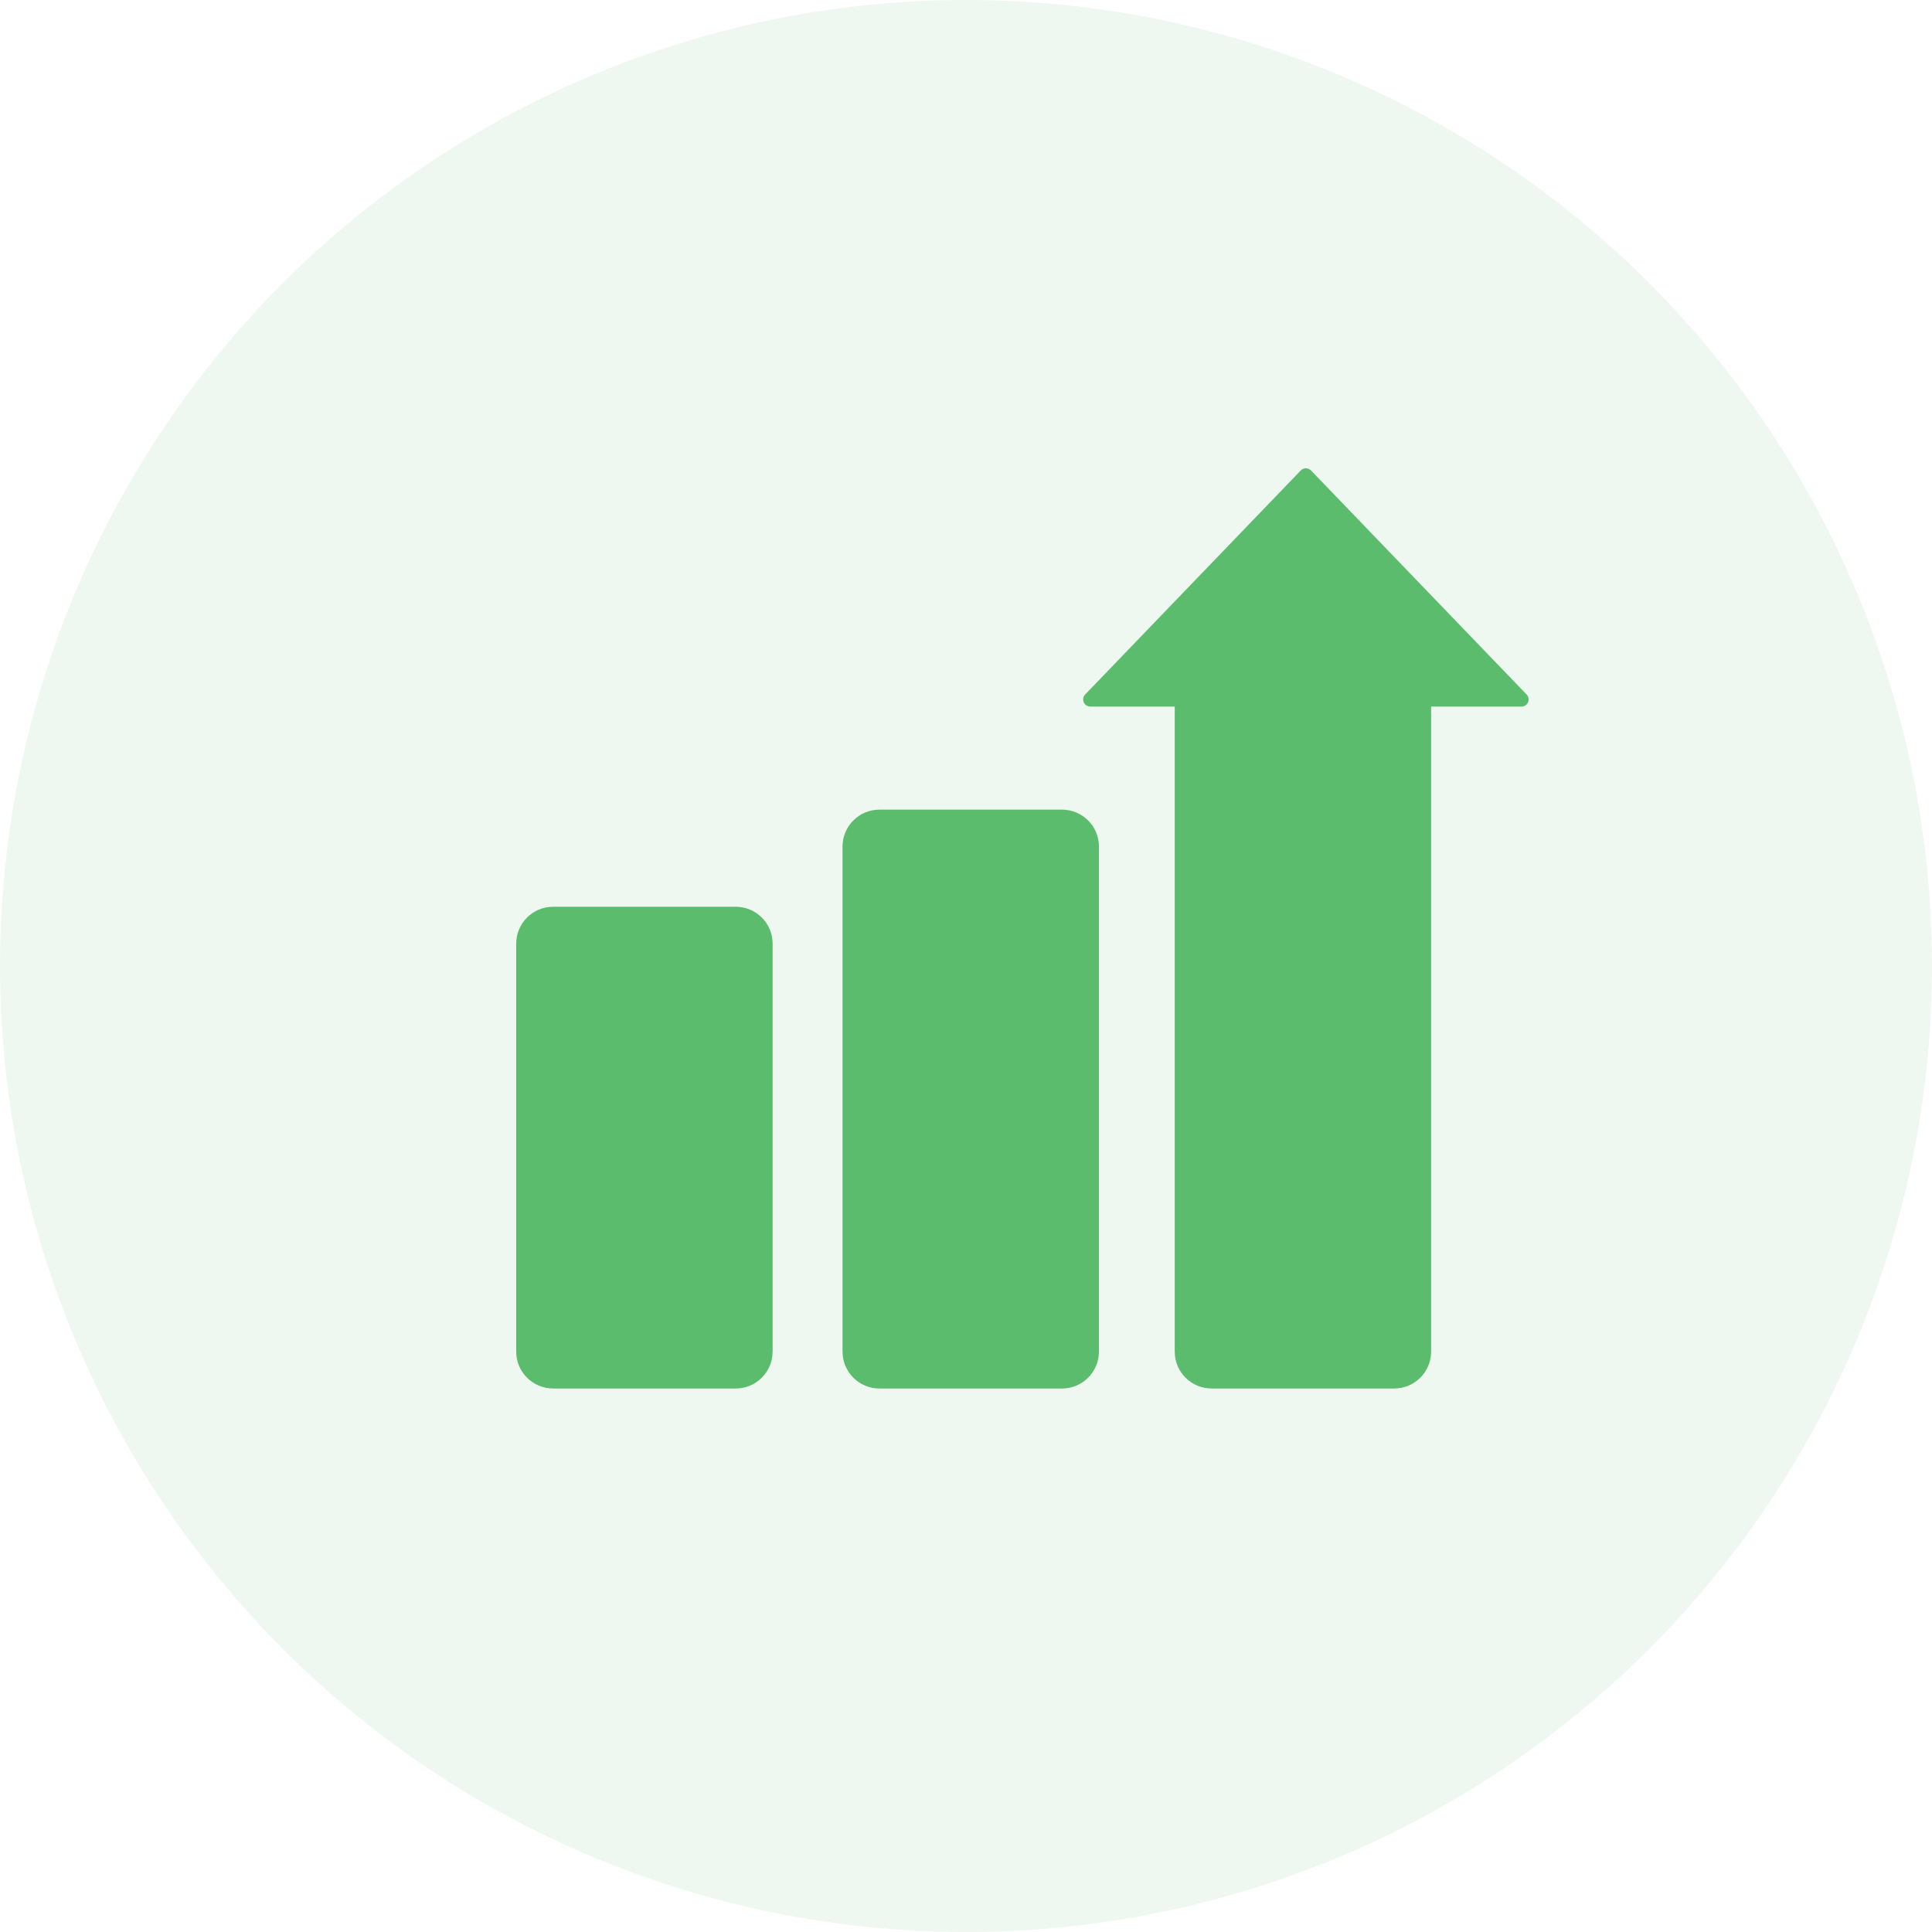
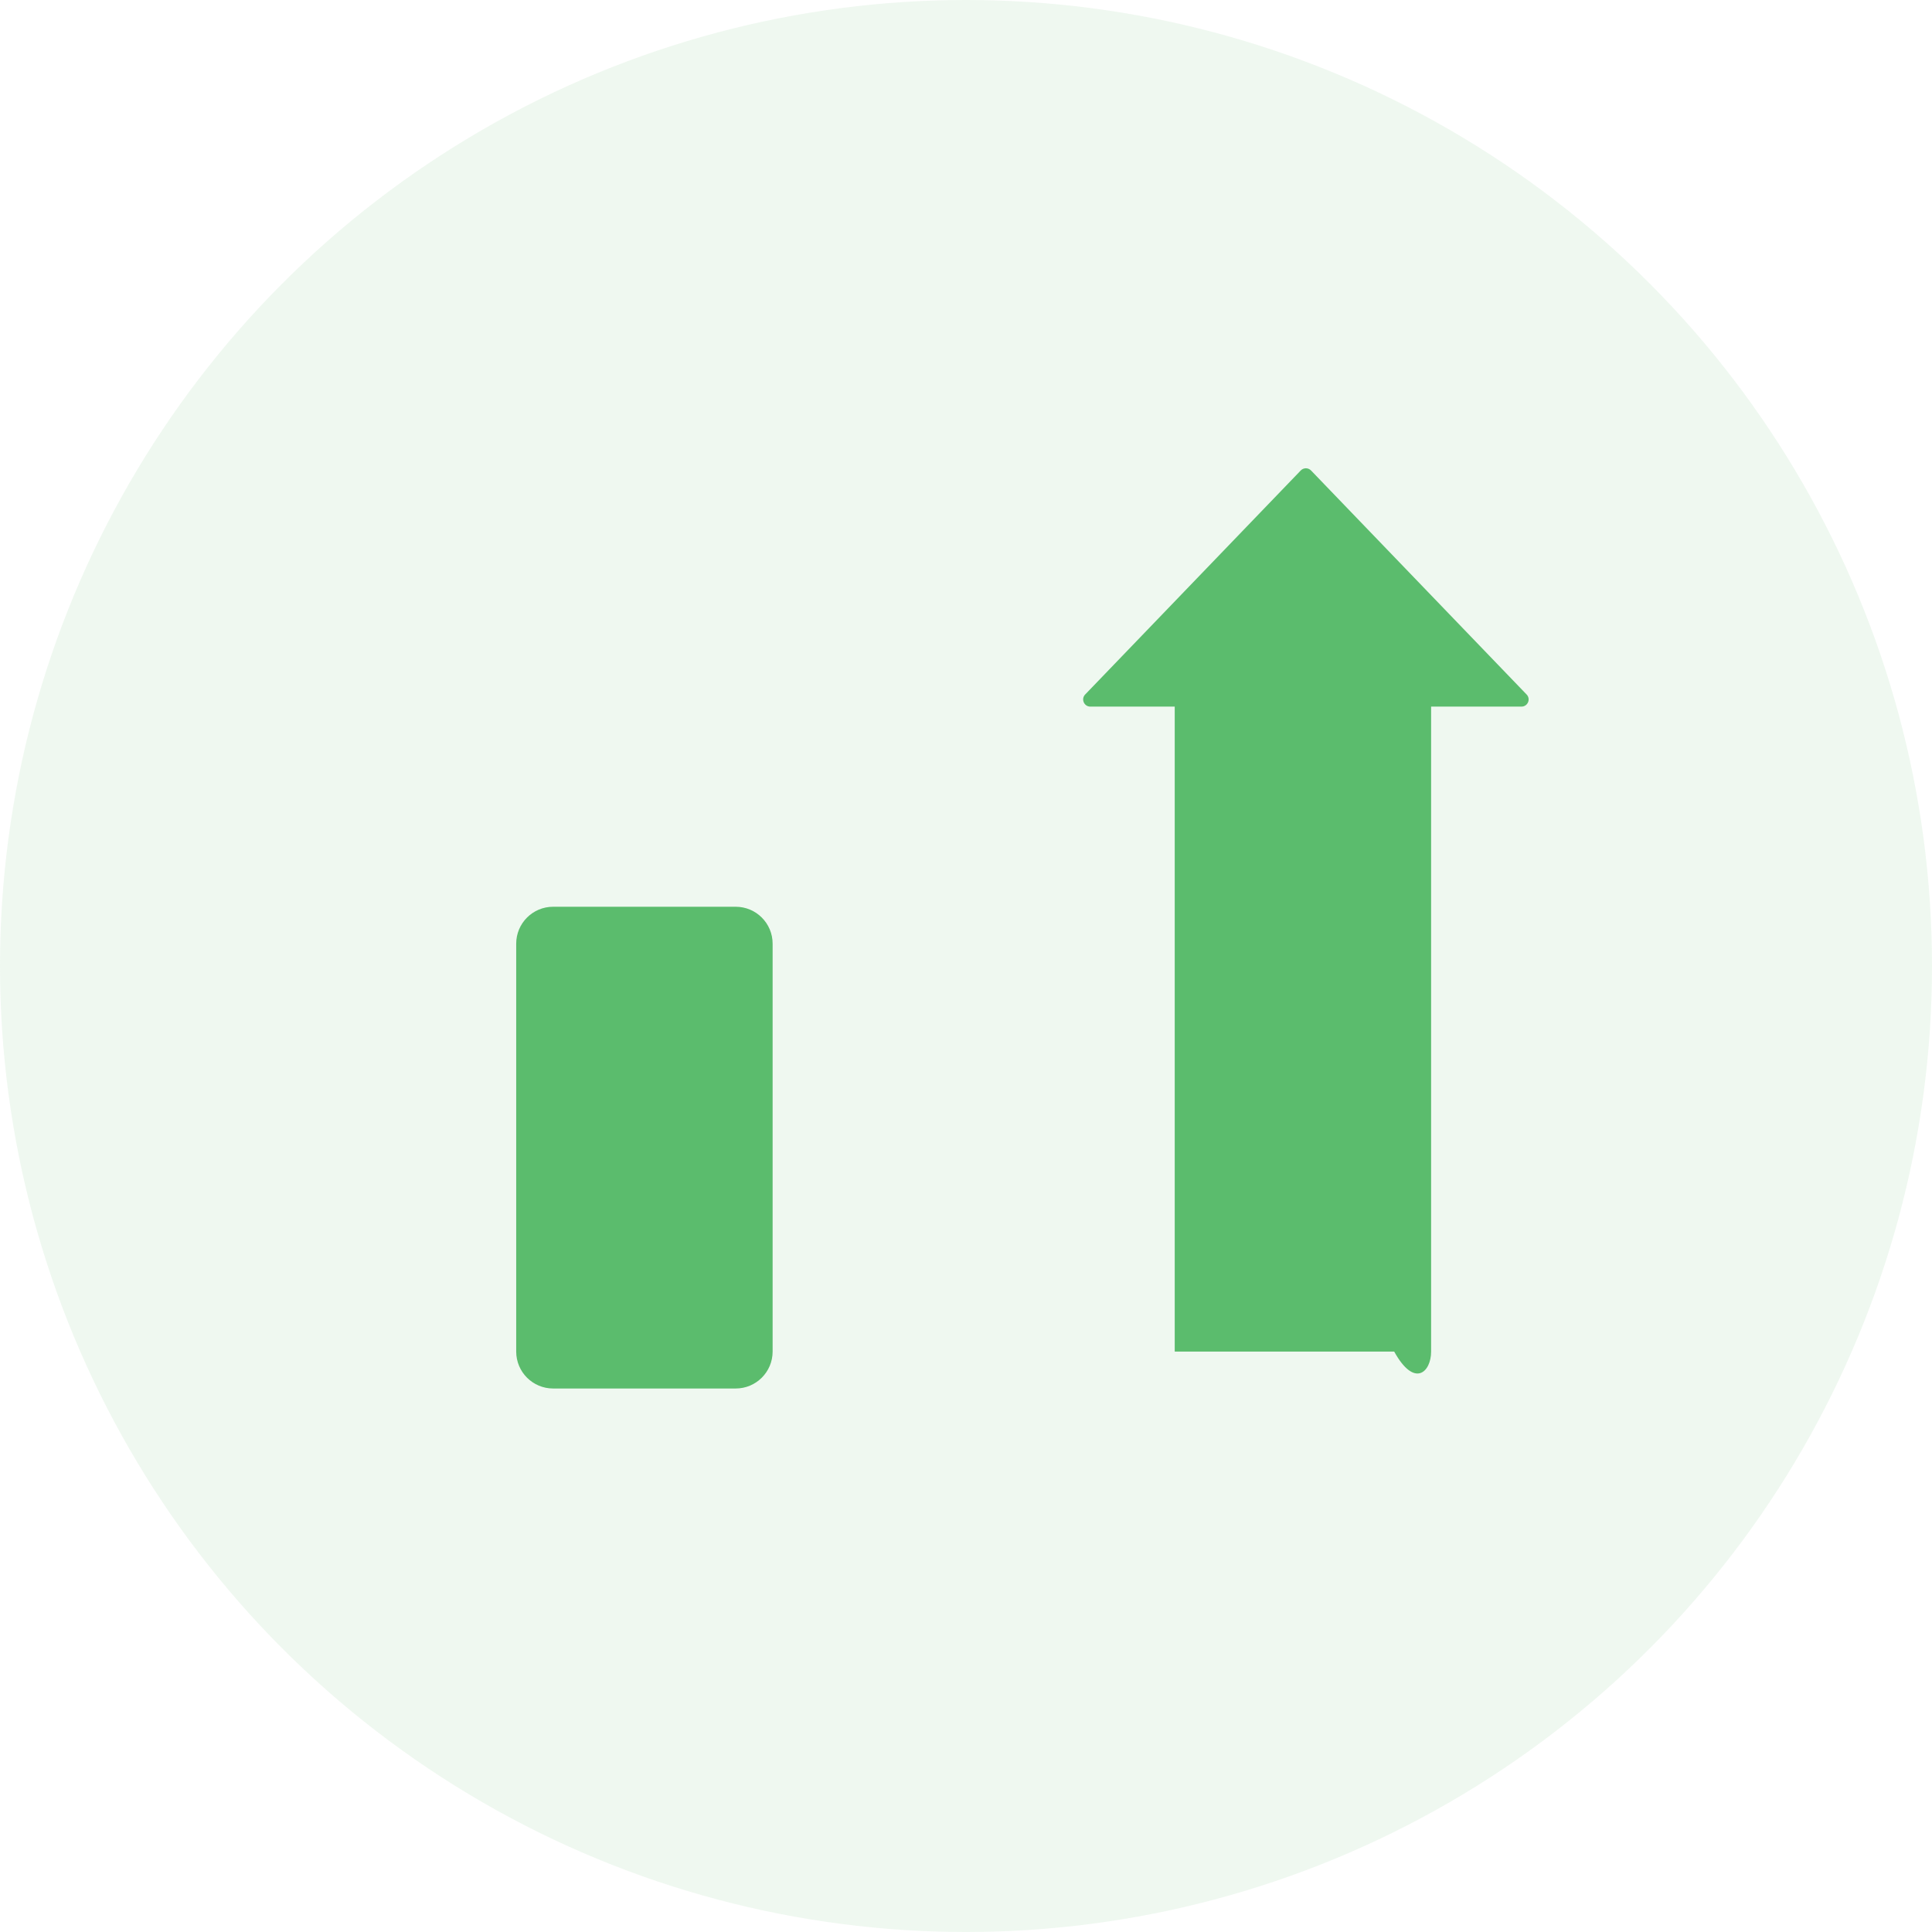
<svg xmlns="http://www.w3.org/2000/svg" width="54" height="54" viewBox="0 0 54 54" fill="none">
  <circle opacity="0.1" cx="27" cy="27" r="27" fill="#5BBC6D" />
-   <path d="M29.684 38.809H24.581C24.011 38.809 23.549 38.347 23.549 37.777V23.661C23.549 23.092 24.011 22.63 24.581 22.63H29.684C30.254 22.63 30.716 23.092 30.716 23.661V37.777C30.716 38.347 30.254 38.809 29.684 38.809Z" fill="#5BBC6D" />
-   <path fill-rule="evenodd" clip-rule="evenodd" d="M36.644 13.15C36.565 13.068 36.435 13.068 36.356 13.15L30.331 19.411C30.208 19.538 30.299 19.75 30.475 19.75H32.834V37.777C32.834 38.347 33.295 38.809 33.865 38.809H38.968C39.538 38.809 40 38.347 40 37.777V19.75H42.525C42.702 19.75 42.792 19.538 42.669 19.411L36.644 13.15Z" fill="#5BBC6D" />
+   <path fill-rule="evenodd" clip-rule="evenodd" d="M36.644 13.15C36.565 13.068 36.435 13.068 36.356 13.15L30.331 19.411C30.208 19.538 30.299 19.75 30.475 19.75H32.834V37.777H38.968C39.538 38.809 40 38.347 40 37.777V19.75H42.525C42.702 19.75 42.792 19.538 42.669 19.411L36.644 13.15Z" fill="#5BBC6D" />
  <path d="M20.563 38.809H15.46C14.89 38.809 14.428 38.347 14.428 37.777V26.376C14.428 25.806 14.89 25.344 15.46 25.344H20.563C21.133 25.344 21.595 25.806 21.595 26.376V37.777C21.595 38.347 21.133 38.809 20.563 38.809Z" fill="#5BBC6D" />
</svg>